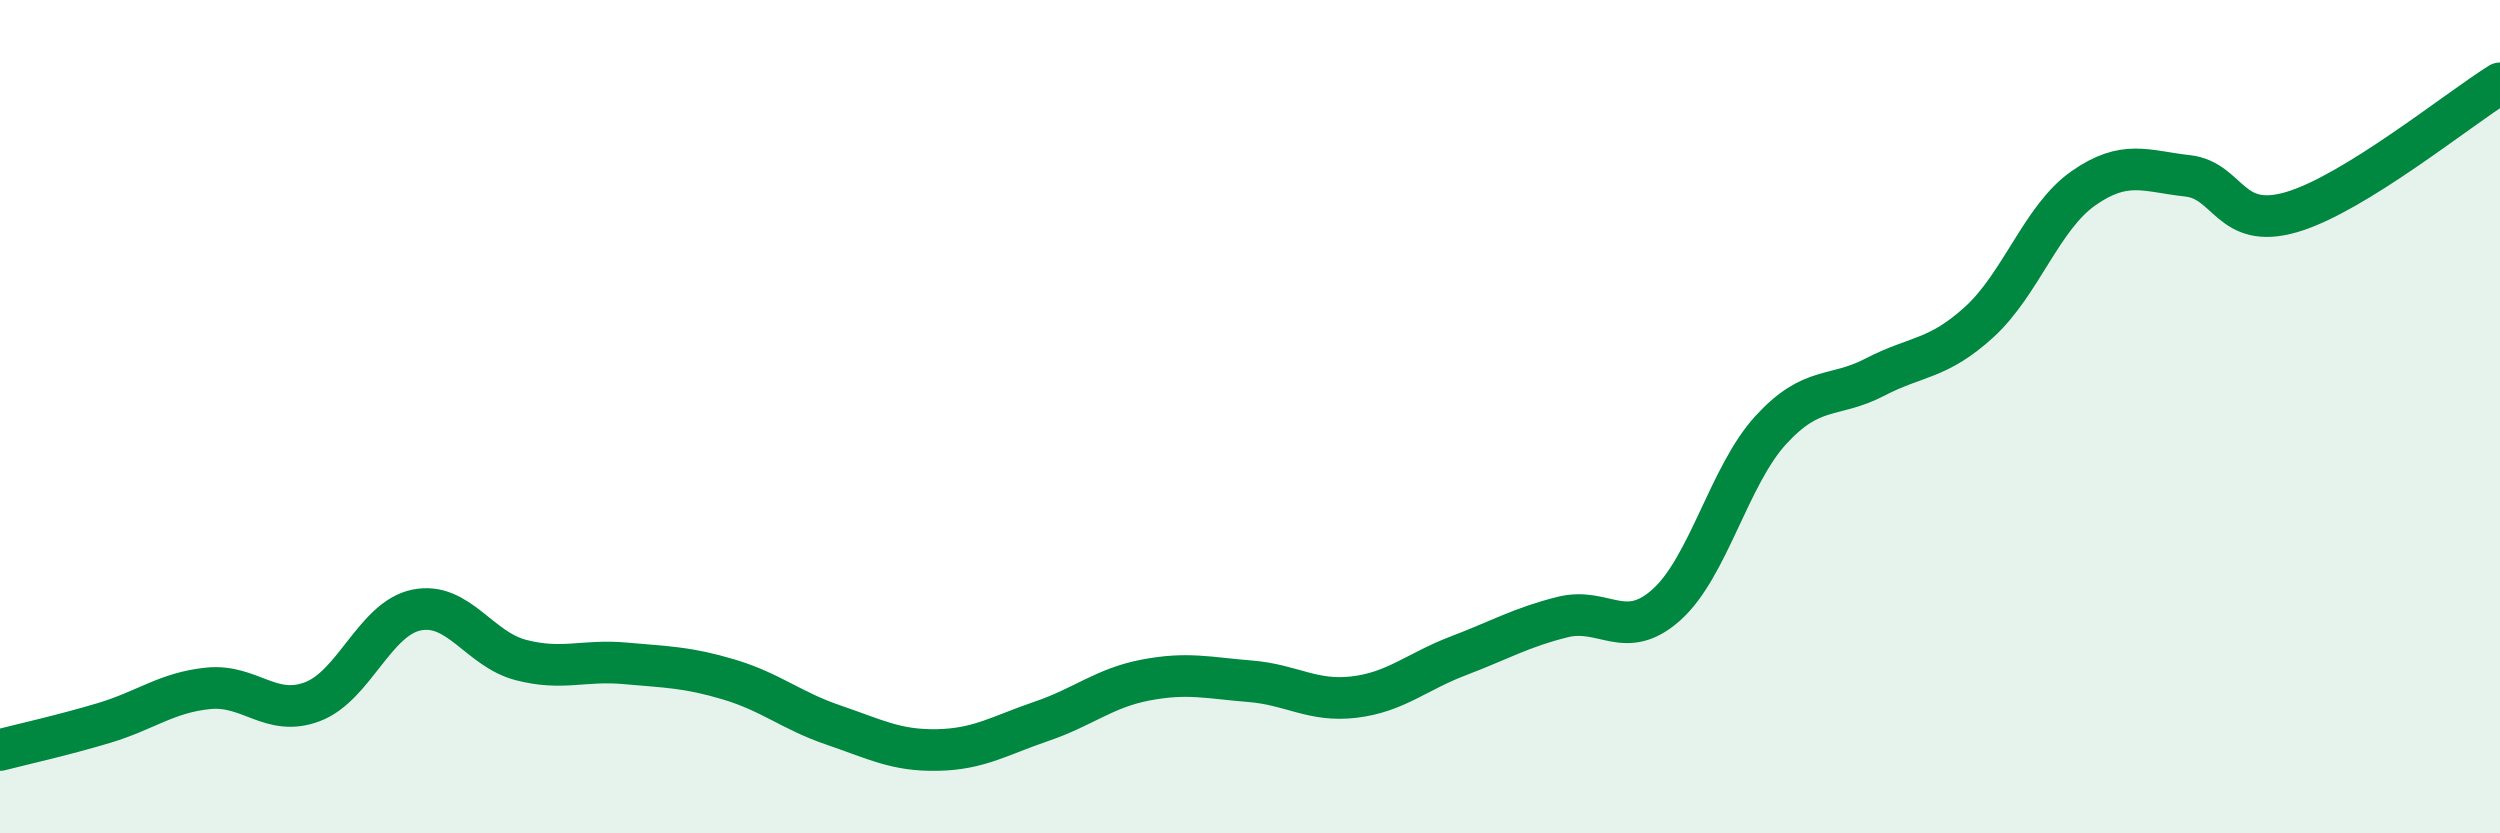
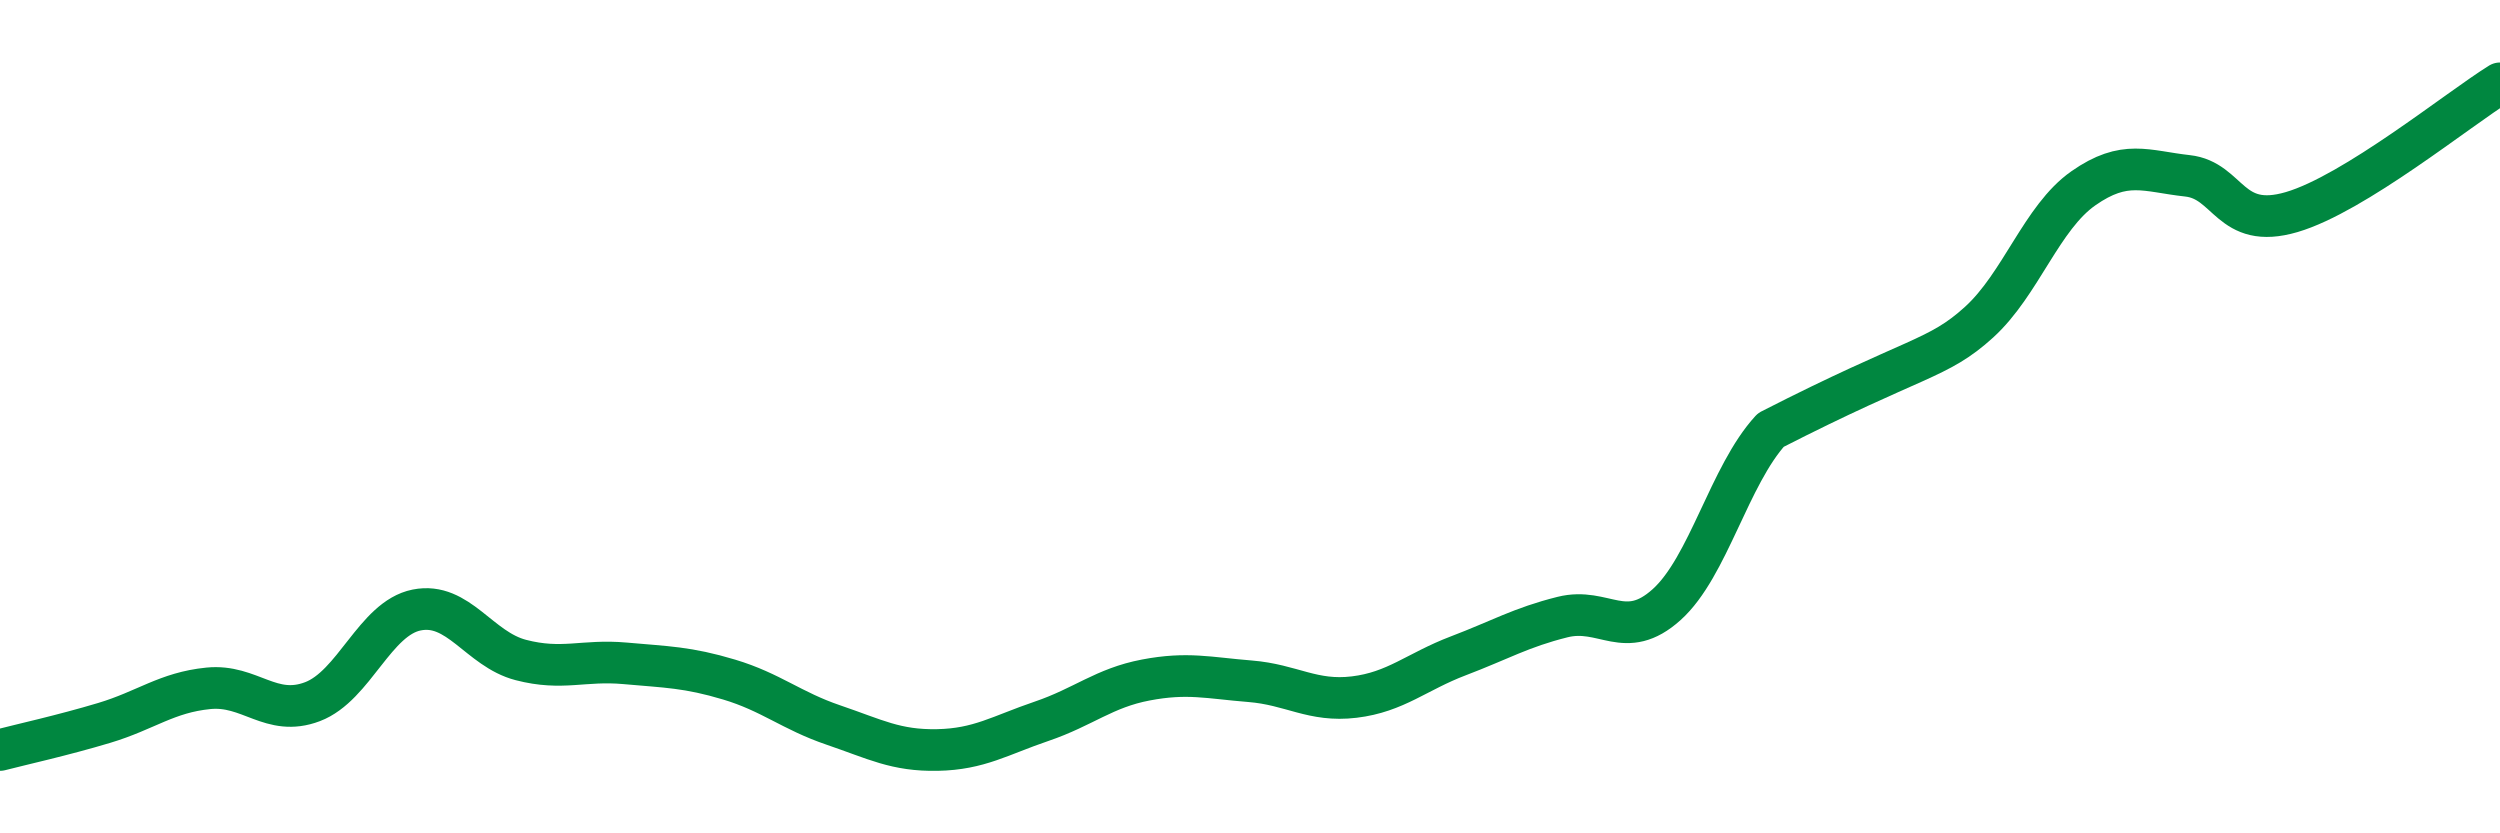
<svg xmlns="http://www.w3.org/2000/svg" width="60" height="20" viewBox="0 0 60 20">
-   <path d="M 0,18 C 0.5,17.87 1.5,17.65 2.5,17.35 C 3.5,17.05 4,16.62 5,16.52 C 6,16.42 6.5,17.22 7.5,16.84 C 8.5,16.46 9,14.84 10,14.64 C 11,14.44 11.5,15.58 12.5,15.84 C 13.5,16.1 14,15.83 15,15.92 C 16,16.01 16.5,16.01 17.5,16.31 C 18.5,16.61 19,17.06 20,17.4 C 21,17.74 21.5,18.02 22.5,18 C 23.5,17.98 24,17.65 25,17.31 C 26,16.97 26.5,16.51 27.5,16.32 C 28.5,16.13 29,16.27 30,16.35 C 31,16.43 31.5,16.85 32.5,16.73 C 33.5,16.61 34,16.12 35,15.74 C 36,15.36 36.5,15.06 37.5,14.81 C 38.5,14.56 39,15.41 40,14.51 C 41,13.61 41.5,11.41 42.5,10.32 C 43.5,9.23 44,9.57 45,9.05 C 46,8.53 46.5,8.64 47.5,7.73 C 48.5,6.82 49,5.22 50,4.52 C 51,3.82 51.5,4.11 52.5,4.22 C 53.5,4.33 53.5,5.53 55,5.09 C 56.5,4.65 59,2.62 60,2L60 20L0 20Z" fill="#008740" opacity="0.1" stroke-linecap="round" stroke-linejoin="round" />
-   <path d="M 0,18 C 0.5,17.87 1.5,17.65 2.5,17.35 C 3.5,17.05 4,16.62 5,16.52 C 6,16.42 6.5,17.22 7.5,16.84 C 8.5,16.46 9,14.84 10,14.64 C 11,14.44 11.5,15.58 12.5,15.84 C 13.5,16.1 14,15.83 15,15.92 C 16,16.01 16.5,16.01 17.5,16.31 C 18.5,16.61 19,17.06 20,17.4 C 21,17.74 21.5,18.02 22.5,18 C 23.5,17.98 24,17.65 25,17.31 C 26,16.97 26.5,16.51 27.5,16.32 C 28.5,16.13 29,16.27 30,16.35 C 31,16.43 31.5,16.85 32.5,16.73 C 33.5,16.61 34,16.12 35,15.74 C 36,15.36 36.5,15.06 37.5,14.81 C 38.5,14.56 39,15.41 40,14.51 C 41,13.61 41.5,11.41 42.5,10.32 C 43.5,9.23 44,9.57 45,9.05 C 46,8.53 46.5,8.64 47.5,7.73 C 48.5,6.82 49,5.22 50,4.52 C 51,3.82 51.5,4.11 52.5,4.22 C 53.5,4.33 53.5,5.53 55,5.09 C 56.5,4.65 59,2.62 60,2" stroke="#008740" stroke-width="1" fill="none" stroke-linecap="round" stroke-linejoin="round" />
+   <path d="M 0,18 C 0.5,17.87 1.5,17.65 2.5,17.35 C 3.5,17.05 4,16.62 5,16.52 C 6,16.42 6.5,17.22 7.5,16.84 C 8.5,16.46 9,14.84 10,14.64 C 11,14.44 11.5,15.58 12.5,15.84 C 13.5,16.1 14,15.83 15,15.92 C 16,16.01 16.5,16.01 17.5,16.31 C 18.5,16.61 19,17.06 20,17.4 C 21,17.74 21.5,18.02 22.5,18 C 23.5,17.98 24,17.65 25,17.31 C 26,16.97 26.5,16.51 27.5,16.32 C 28.5,16.13 29,16.27 30,16.35 C 31,16.43 31.5,16.85 32.5,16.73 C 33.5,16.61 34,16.12 35,15.74 C 36,15.36 36.5,15.06 37.5,14.81 C 38.5,14.56 39,15.41 40,14.51 C 41,13.61 41.5,11.41 42.5,10.32 C 46,8.53 46.5,8.64 47.5,7.73 C 48.5,6.82 49,5.22 50,4.52 C 51,3.82 51.5,4.11 52.5,4.22 C 53.5,4.33 53.5,5.53 55,5.09 C 56.5,4.65 59,2.62 60,2" stroke="#008740" stroke-width="1" fill="none" stroke-linecap="round" stroke-linejoin="round" />
</svg>